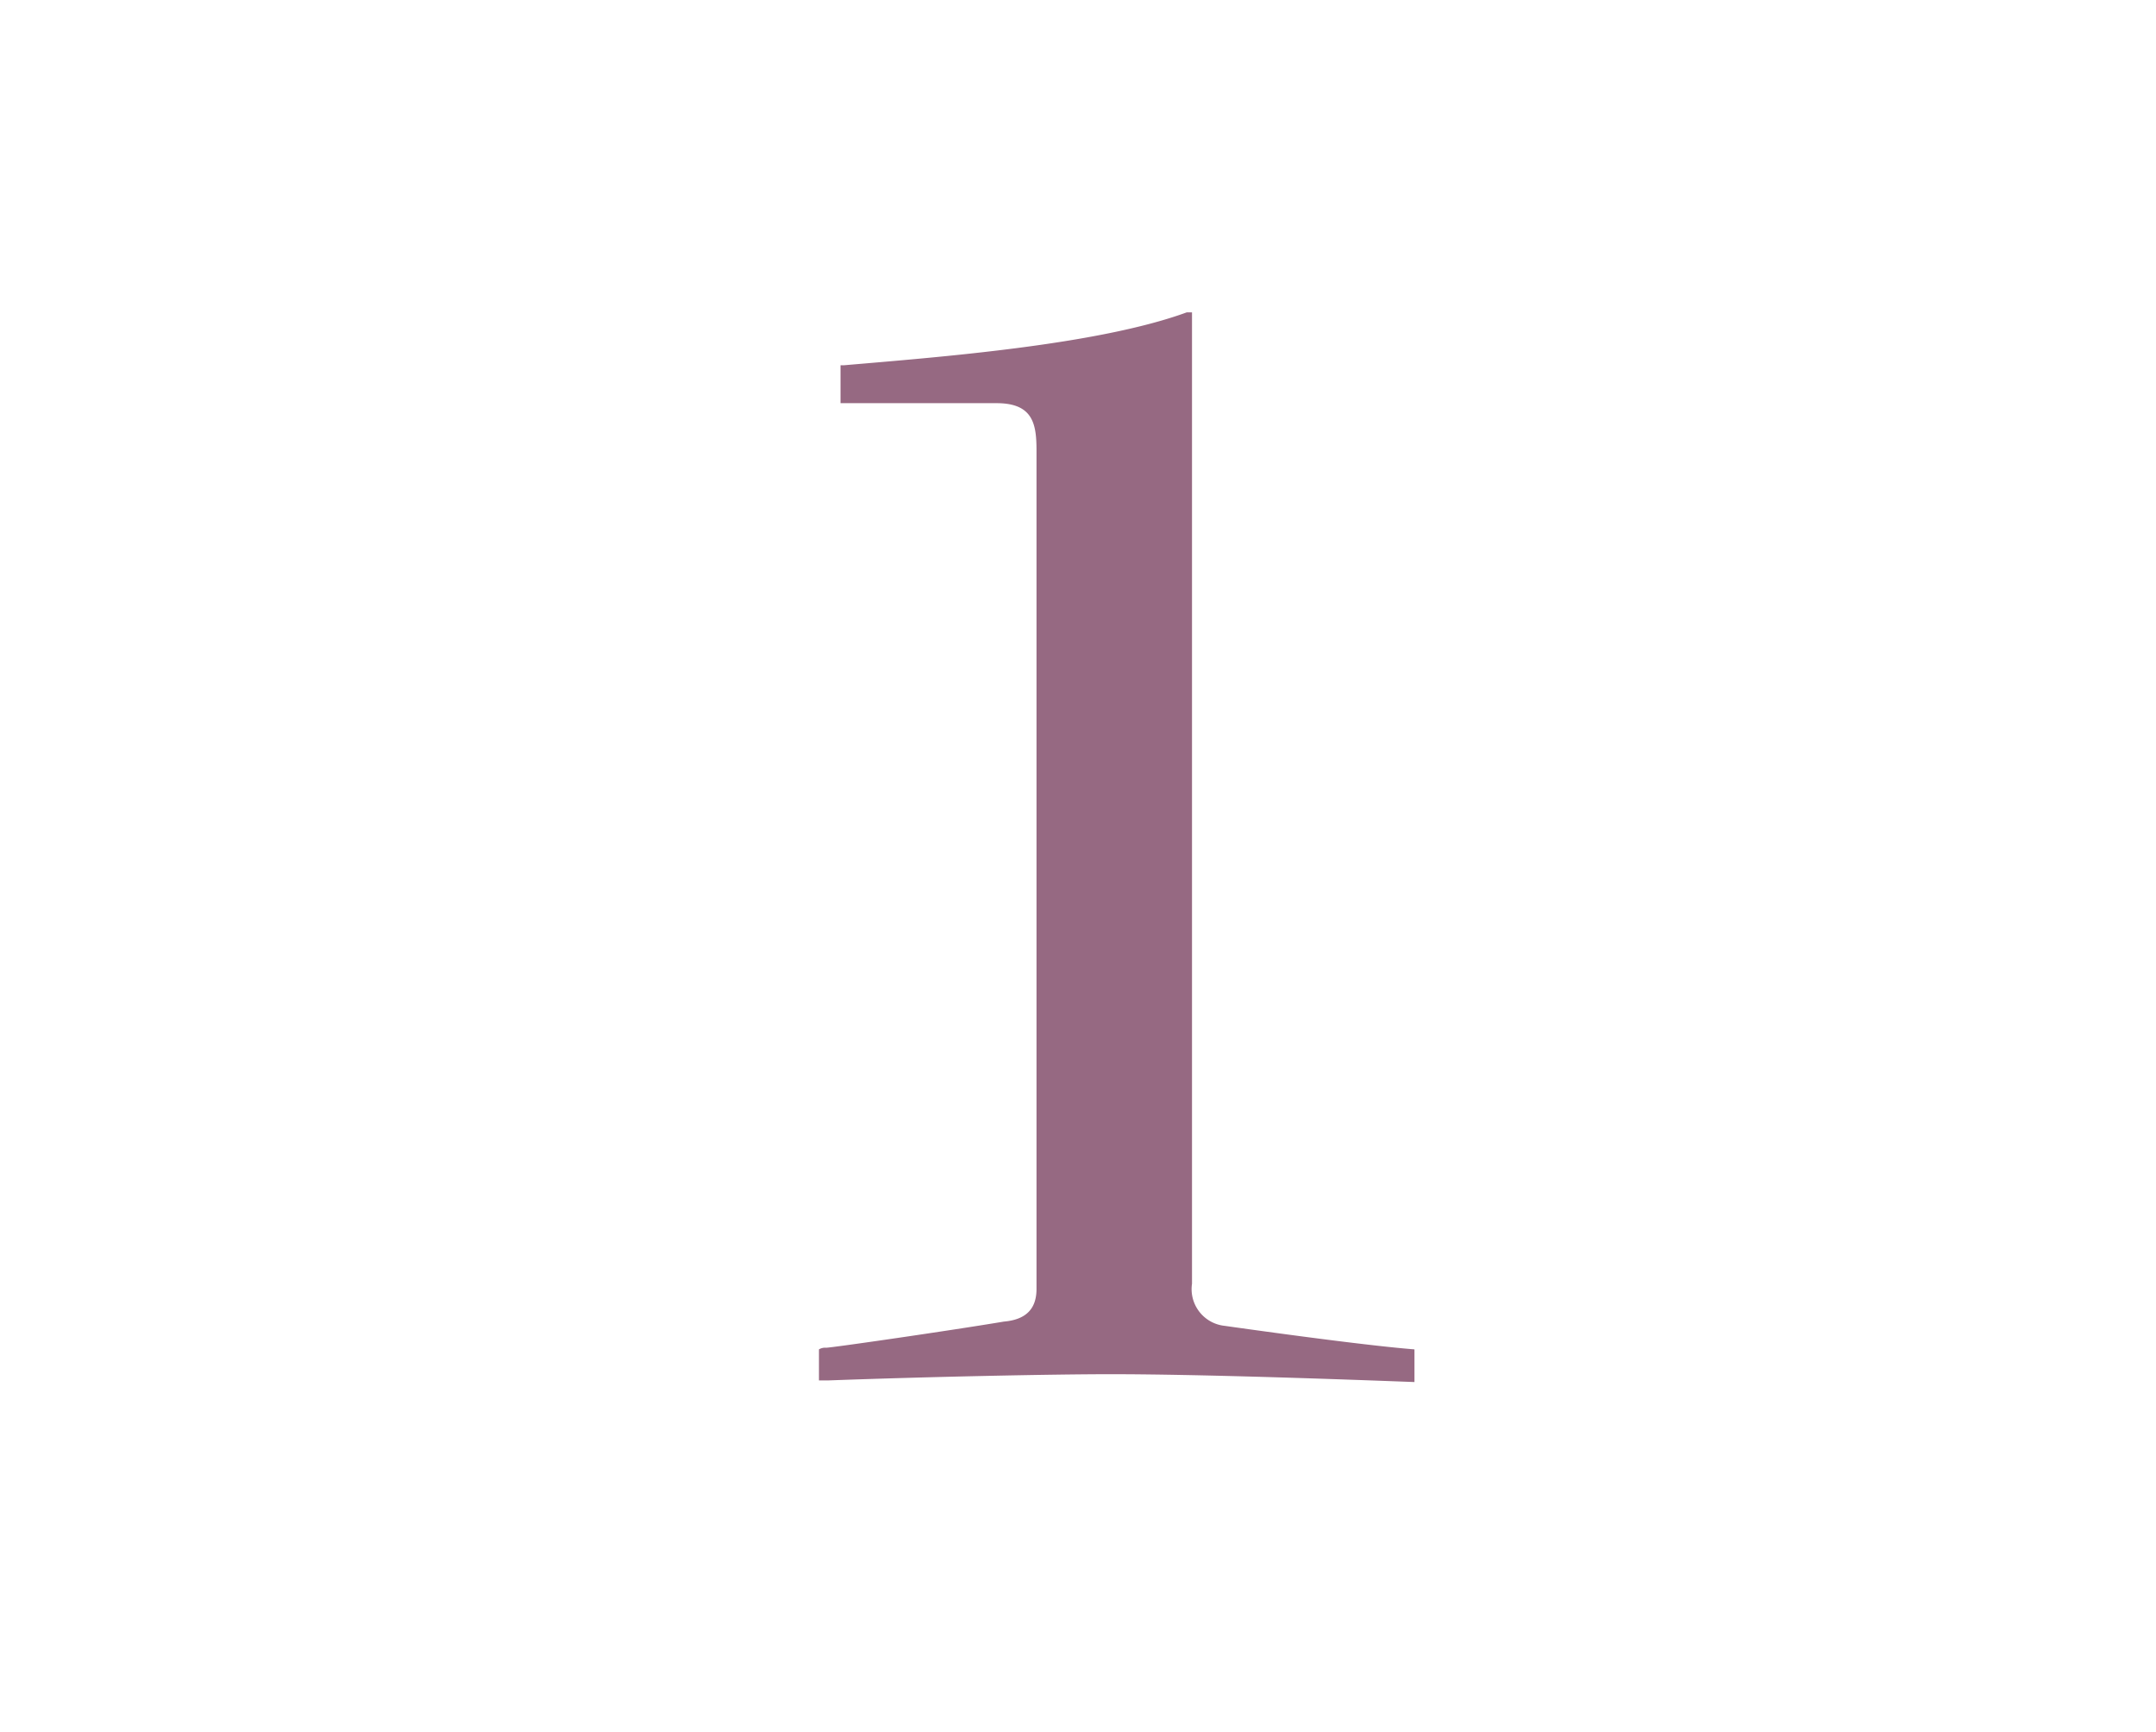
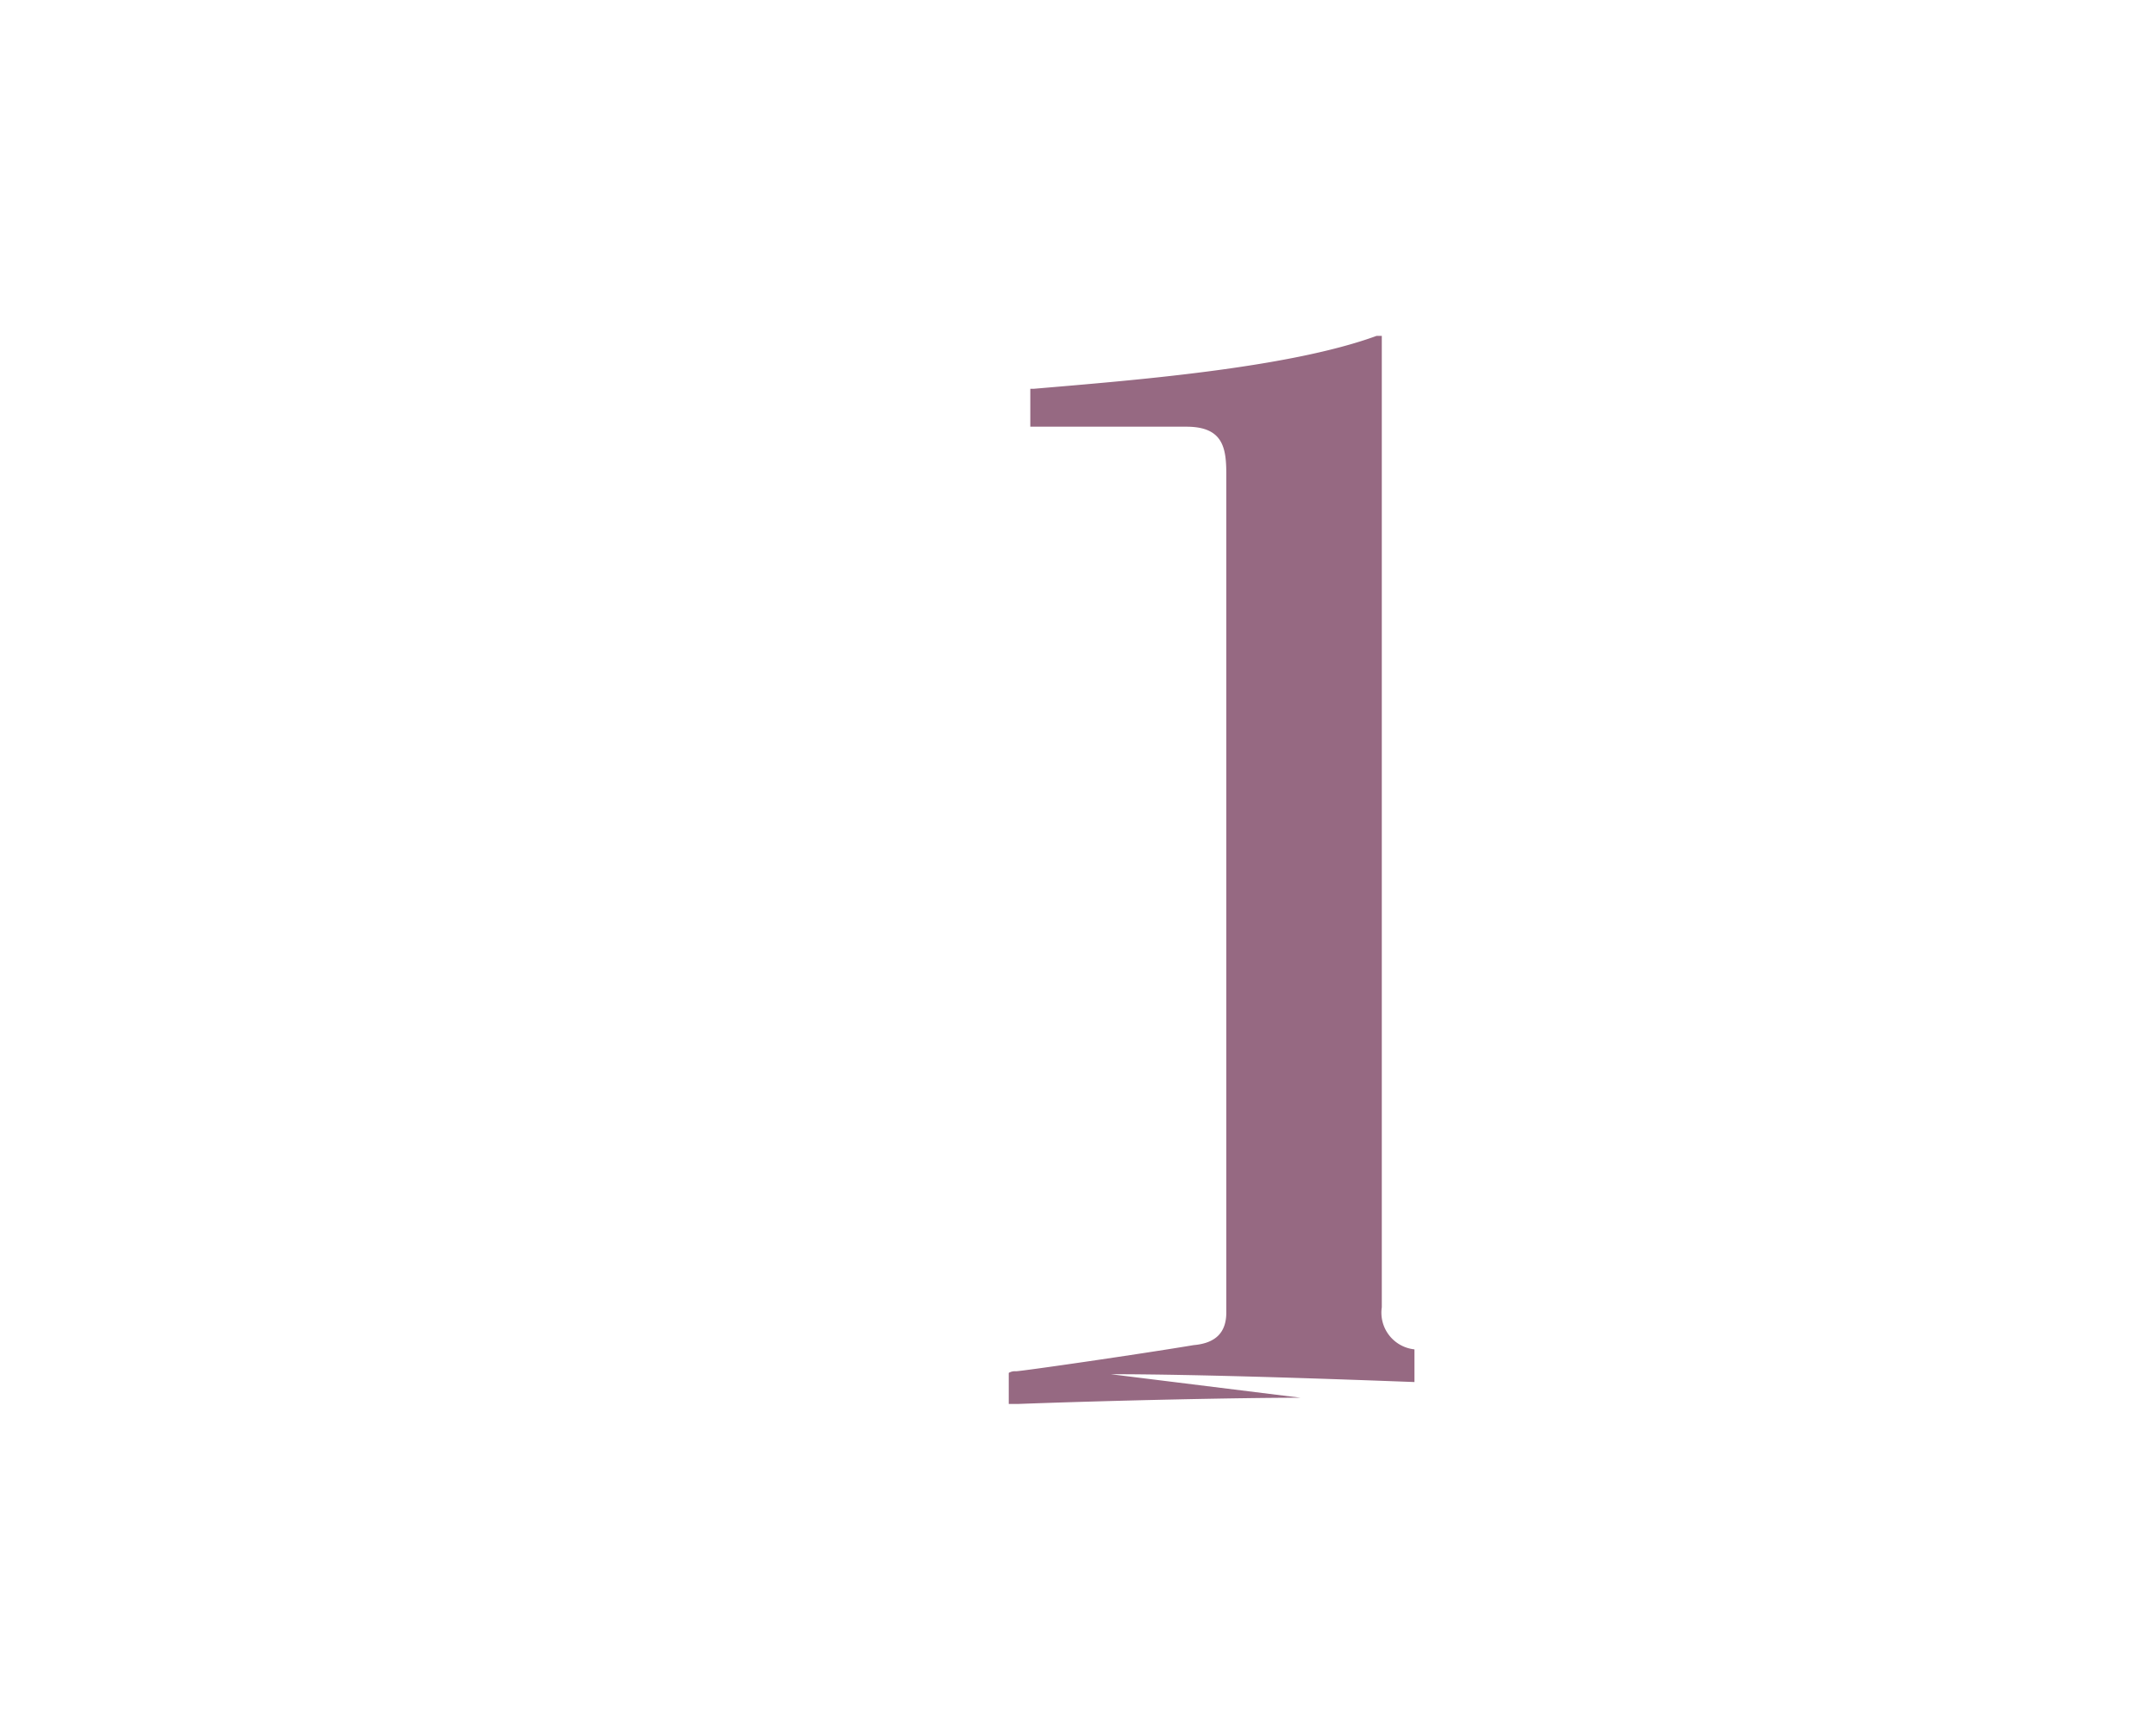
<svg xmlns="http://www.w3.org/2000/svg" viewBox="0 0 66 53">
  <defs>
    <style>.cls-1{fill:none;}.cls-2{fill:#966982;}</style>
  </defs>
  <title>cal_num_1</title>
  <g id="img">
-     <path class="cls-1" d="M0 0h66v53h-66z" />
-     <path class="cls-2" d="M34 42.06c2.79 0 7.16.16 9.3.24v-1c-1.28-.1-3.9-.45-5.81-.72a1.13 1.13 0 0 1-1-1.29v-29.73h-.16c-2.73 1-7.59 1.37-10.5 1.62h-.1v1.16h4.78c1.13 0 1.22.66 1.22 1.46v25.65c0 .6-.31.94-1 1-1.61.27-5.27.8-5.44.8a.37.37 0 0 0-.22.05v.95h.3c2.99-.11 6.82-.19 8.63-.19z" />
+     <path class="cls-2" d="M34 42.06c2.79 0 7.16.16 9.3.24v-1a1.13 1.13 0 0 1-1-1.29v-29.73h-.16c-2.73 1-7.59 1.37-10.5 1.62h-.1v1.16h4.78c1.13 0 1.22.66 1.22 1.46v25.65c0 .6-.31.94-1 1-1.61.27-5.27.8-5.44.8a.37.37 0 0 0-.22.05v.95h.3c2.99-.11 6.82-.19 8.63-.19z" />
  </g>
</svg>